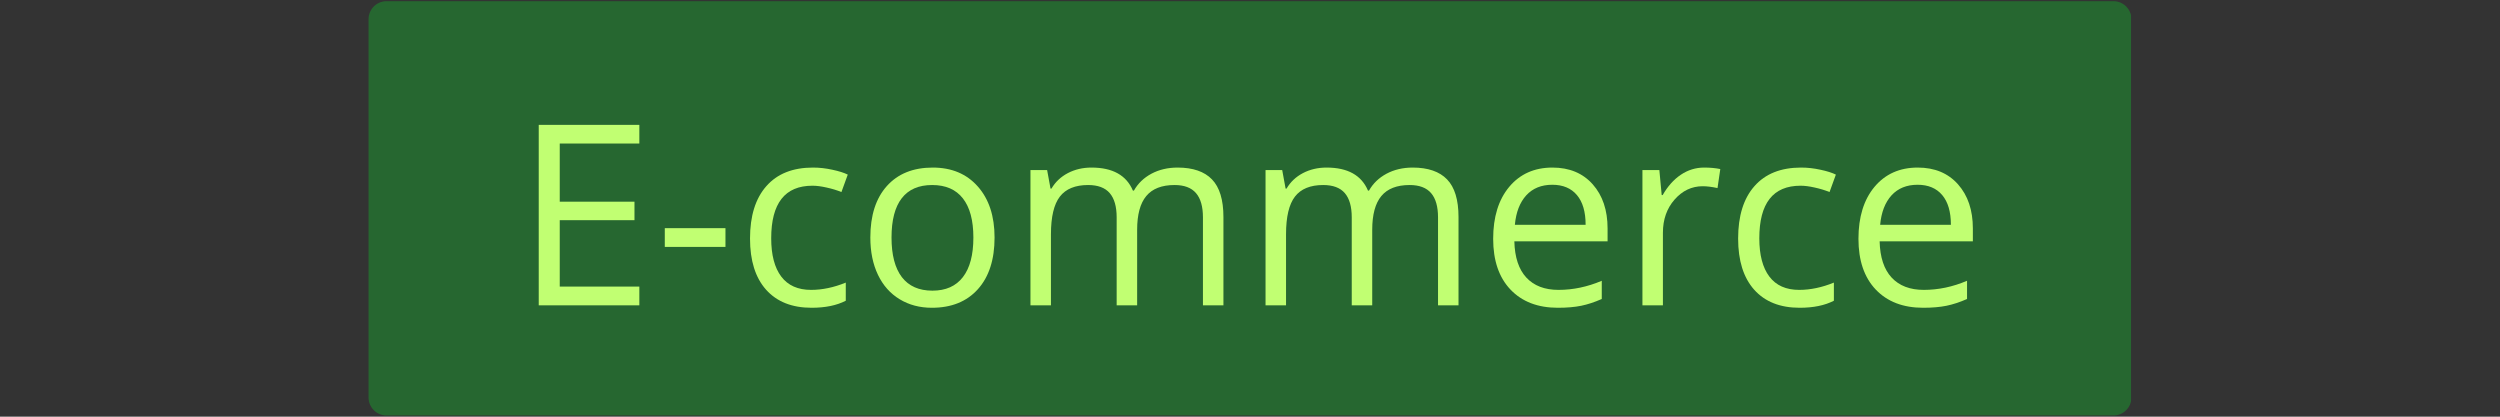
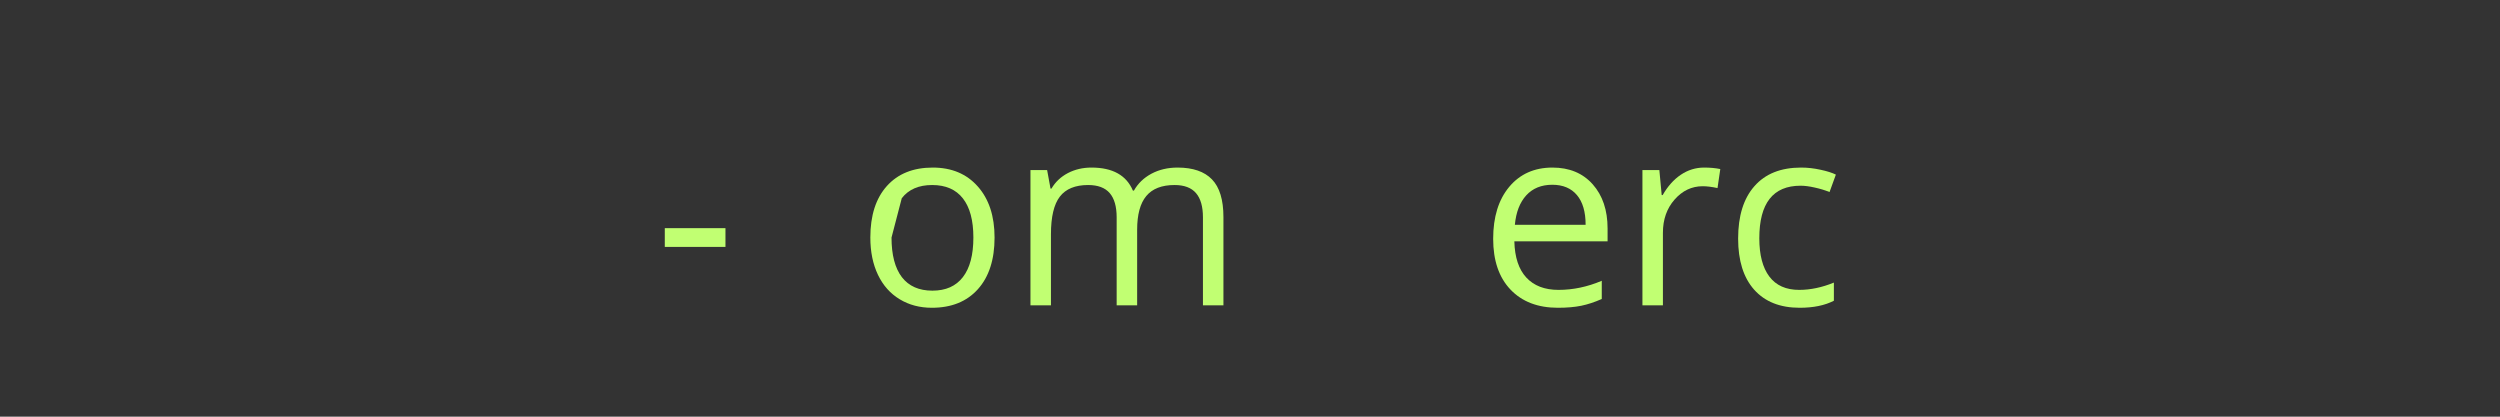
<svg xmlns="http://www.w3.org/2000/svg" version="1.2" preserveAspectRatio="xMidYMid meet" height="100" viewBox="0 0 450 75" zoomAndPan="magnify" width="600">
  <rect x="0" y="0" width="450" height="75" fill="#333333" stroke="none" />
  <defs>
    <clipPath id="cb055c8b51">
-       <path d="M 66.336 0.211 L 383.879 0.211 L 383.879 74.789 L 66.336 74.789 Z M 66.336 0.211" />
-     </clipPath>
+       </clipPath>
    <clipPath id="4102e08c30">
      <path d="M 69.59 0.211 L 380.41 0.211 C 382.207 0.211 383.664 1.668 383.664 3.465 L 383.664 71.535 C 383.664 73.332 382.207 74.789 380.41 74.789 L 69.59 74.789 C 67.793 74.789 66.336 73.332 66.336 71.535 L 66.336 3.465 C 66.336 1.668 67.793 0.211 69.59 0.211 Z M 69.59 0.211" />
    </clipPath>
  </defs>
  <g id="c18af03dcc">
    <g clip-path="url(#cb055c8b51)" clip-rule="nonzero">
      <g clip-path="url(#4102e08c30)" clip-rule="nonzero">
        <path d="M 66.336 0.211 L 383.586 0.211 L 383.586 74.789 L 66.336 74.789 Z M 66.336 0.211" style="stroke:none;fill-rule:nonzero;fill:#266730;fill-opacity:1;" />
      </g>
    </g>
    <g style="fill:#c1ff72;fill-opacity:1;">
      <g transform="translate(92.503, 54.96)">
-         <path d="M 22.578 0 L 4.469 0 L 4.469 -32.484 L 22.578 -32.484 L 22.578 -29.125 L 8.25 -29.125 L 8.25 -18.656 L 21.703 -18.656 L 21.703 -15.328 L 8.25 -15.328 L 8.25 -3.375 L 22.578 -3.375 Z M 22.578 0" style="stroke:none" />
-       </g>
+         </g>
    </g>
    <g style="fill:#c1ff72;fill-opacity:1;">
      <g transform="translate(117.803, 54.96)">
        <path d="M 1.859 -10.516 L 1.859 -13.891 L 12.781 -13.891 L 12.781 -10.516 Z M 1.859 -10.516" style="stroke:none" />
      </g>
    </g>
    <g style="fill:#c1ff72;fill-opacity:1;">
      <g transform="translate(132.442, 54.96)">
-         <path d="M 13.641 0.438 C 10.117 0.438 7.391 -0.645 5.453 -2.812 C 3.523 -4.977 2.562 -8.047 2.562 -12.016 C 2.562 -16.086 3.539 -19.234 5.5 -21.453 C 7.457 -23.68 10.254 -24.797 13.891 -24.797 C 15.055 -24.797 16.223 -24.664 17.391 -24.406 C 18.566 -24.156 19.488 -23.863 20.156 -23.531 L 19.016 -20.391 C 18.203 -20.723 17.312 -20.992 16.344 -21.203 C 15.383 -21.422 14.535 -21.531 13.797 -21.531 C 8.848 -21.531 6.375 -18.375 6.375 -12.062 C 6.375 -9.07 6.977 -6.773 8.188 -5.172 C 9.395 -3.578 11.18 -2.781 13.547 -2.781 C 15.578 -2.781 17.66 -3.219 19.797 -4.094 L 19.797 -0.828 C 18.16 0.016 16.109 0.438 13.641 0.438 Z M 13.641 0.438" style="stroke:none" />
-       </g>
+         </g>
    </g>
    <g style="fill:#c1ff72;fill-opacity:1;">
      <g transform="translate(154.099, 54.96)">
-         <path d="M 24.922 -12.203 C 24.922 -8.234 23.922 -5.133 21.922 -2.906 C 19.922 -0.676 17.16 0.438 13.641 0.438 C 11.461 0.438 9.531 -0.07 7.844 -1.094 C 6.156 -2.113 4.852 -3.578 3.938 -5.484 C 3.02 -7.398 2.562 -9.641 2.562 -12.203 C 2.562 -16.172 3.551 -19.258 5.531 -21.469 C 7.52 -23.688 10.273 -24.797 13.797 -24.797 C 17.203 -24.797 19.906 -23.66 21.906 -21.391 C 23.914 -19.129 24.922 -16.066 24.922 -12.203 Z M 6.375 -12.203 C 6.375 -9.086 6.992 -6.711 8.234 -5.078 C 9.484 -3.453 11.316 -2.641 13.734 -2.641 C 16.141 -2.641 17.969 -3.453 19.219 -5.078 C 20.477 -6.703 21.109 -9.078 21.109 -12.203 C 21.109 -15.297 20.477 -17.645 19.219 -19.25 C 17.969 -20.852 16.125 -21.656 13.688 -21.656 C 11.27 -21.656 9.445 -20.863 8.219 -19.281 C 6.988 -17.695 6.375 -15.336 6.375 -12.203 Z M 6.375 -12.203" style="stroke:none" />
+         <path d="M 24.922 -12.203 C 24.922 -8.234 23.922 -5.133 21.922 -2.906 C 19.922 -0.676 17.16 0.438 13.641 0.438 C 11.461 0.438 9.531 -0.07 7.844 -1.094 C 6.156 -2.113 4.852 -3.578 3.938 -5.484 C 3.02 -7.398 2.562 -9.641 2.562 -12.203 C 2.562 -16.172 3.551 -19.258 5.531 -21.469 C 7.52 -23.688 10.273 -24.797 13.797 -24.797 C 17.203 -24.797 19.906 -23.66 21.906 -21.391 C 23.914 -19.129 24.922 -16.066 24.922 -12.203 Z M 6.375 -12.203 C 6.375 -9.086 6.992 -6.711 8.234 -5.078 C 9.484 -3.453 11.316 -2.641 13.734 -2.641 C 16.141 -2.641 17.969 -3.453 19.219 -5.078 C 20.477 -6.703 21.109 -9.078 21.109 -12.203 C 21.109 -15.297 20.477 -17.645 19.219 -19.25 C 17.969 -20.852 16.125 -21.656 13.688 -21.656 C 11.27 -21.656 9.445 -20.863 8.219 -19.281 Z M 6.375 -12.203" style="stroke:none" />
      </g>
    </g>
    <g style="fill:#c1ff72;fill-opacity:1;">
      <g transform="translate(181.577, 54.96)">
        <path d="M 34.953 0 L 34.953 -15.844 C 34.953 -17.781 34.535 -19.234 33.703 -20.203 C 32.867 -21.172 31.582 -21.656 29.844 -21.656 C 27.539 -21.656 25.844 -20.992 24.75 -19.672 C 23.656 -18.359 23.109 -16.332 23.109 -13.594 L 23.109 0 L 19.422 0 L 19.422 -15.844 C 19.422 -17.781 19.004 -19.234 18.172 -20.203 C 17.336 -21.172 16.039 -21.656 14.281 -21.656 C 11.969 -21.656 10.273 -20.961 9.203 -19.578 C 8.129 -18.191 7.594 -15.926 7.594 -12.781 L 7.594 0 L 3.906 0 L 3.906 -24.344 L 6.906 -24.344 L 7.516 -21.016 L 7.688 -21.016 C 8.383 -22.203 9.363 -23.129 10.625 -23.797 C 11.895 -24.461 13.316 -24.797 14.891 -24.797 C 18.691 -24.797 21.176 -23.414 22.344 -20.656 L 22.531 -20.656 C 23.25 -21.938 24.297 -22.945 25.672 -23.688 C 27.055 -24.426 28.629 -24.797 30.391 -24.797 C 33.148 -24.797 35.211 -24.086 36.578 -22.672 C 37.953 -21.254 38.641 -18.992 38.641 -15.891 L 38.641 0 Z M 34.953 0" style="stroke:none" />
      </g>
    </g>
    <g style="fill:#c1ff72;fill-opacity:1;">
      <g transform="translate(223.892, 54.96)">
-         <path d="M 34.953 0 L 34.953 -15.844 C 34.953 -17.781 34.535 -19.234 33.703 -20.203 C 32.867 -21.172 31.582 -21.656 29.844 -21.656 C 27.539 -21.656 25.844 -20.992 24.75 -19.672 C 23.656 -18.359 23.109 -16.332 23.109 -13.594 L 23.109 0 L 19.422 0 L 19.422 -15.844 C 19.422 -17.781 19.004 -19.234 18.172 -20.203 C 17.336 -21.172 16.039 -21.656 14.281 -21.656 C 11.969 -21.656 10.273 -20.961 9.203 -19.578 C 8.129 -18.191 7.594 -15.926 7.594 -12.781 L 7.594 0 L 3.906 0 L 3.906 -24.344 L 6.906 -24.344 L 7.516 -21.016 L 7.688 -21.016 C 8.383 -22.203 9.363 -23.129 10.625 -23.797 C 11.895 -24.461 13.316 -24.797 14.891 -24.797 C 18.691 -24.797 21.176 -23.414 22.344 -20.656 L 22.531 -20.656 C 23.25 -21.938 24.297 -22.945 25.672 -23.688 C 27.055 -24.426 28.629 -24.797 30.391 -24.797 C 33.148 -24.797 35.211 -24.086 36.578 -22.672 C 37.953 -21.254 38.641 -18.992 38.641 -15.891 L 38.641 0 Z M 34.953 0" style="stroke:none" />
-       </g>
+         </g>
    </g>
    <g style="fill:#c1ff72;fill-opacity:1;">
      <g transform="translate(266.208, 54.96)">
        <path d="M 14.203 0.438 C 10.598 0.438 7.754 -0.656 5.672 -2.844 C 3.598 -5.031 2.562 -8.07 2.562 -11.969 C 2.562 -15.895 3.523 -19.016 5.453 -21.328 C 7.391 -23.641 9.984 -24.797 13.234 -24.797 C 16.285 -24.797 18.703 -23.789 20.484 -21.781 C 22.266 -19.77 23.156 -17.125 23.156 -13.844 L 23.156 -11.516 L 6.375 -11.516 C 6.445 -8.648 7.164 -6.477 8.531 -5 C 9.906 -3.52 11.836 -2.781 14.328 -2.781 C 16.953 -2.781 19.547 -3.328 22.109 -4.422 L 22.109 -1.141 C 20.805 -0.566 19.57 -0.16 18.406 0.078 C 17.238 0.316 15.836 0.438 14.203 0.438 Z M 13.203 -21.703 C 11.242 -21.703 9.68 -21.066 8.516 -19.797 C 7.359 -18.523 6.676 -16.758 6.469 -14.5 L 19.203 -14.5 C 19.203 -16.832 18.68 -18.613 17.641 -19.844 C 16.598 -21.082 15.117 -21.703 13.203 -21.703 Z M 13.203 -21.703" style="stroke:none" />
      </g>
    </g>
    <g style="fill:#c1ff72;fill-opacity:1;">
      <g transform="translate(291.731, 54.96)">
        <path d="M 15.016 -24.797 C 16.098 -24.797 17.066 -24.707 17.922 -24.531 L 17.422 -21.109 C 16.41 -21.328 15.52 -21.438 14.75 -21.438 C 12.781 -21.438 11.094 -20.633 9.688 -19.031 C 8.289 -17.438 7.594 -15.445 7.594 -13.062 L 7.594 0 L 3.906 0 L 3.906 -24.344 L 6.953 -24.344 L 7.375 -19.844 L 7.547 -19.844 C 8.453 -21.426 9.539 -22.645 10.812 -23.5 C 12.094 -24.363 13.492 -24.797 15.016 -24.797 Z M 15.016 -24.797" style="stroke:none" />
      </g>
    </g>
    <g style="fill:#c1ff72;fill-opacity:1;">
      <g transform="translate(310.301, 54.96)">
        <path d="M 13.641 0.438 C 10.117 0.438 7.391 -0.645 5.453 -2.812 C 3.523 -4.977 2.562 -8.047 2.562 -12.016 C 2.562 -16.086 3.539 -19.234 5.5 -21.453 C 7.457 -23.68 10.254 -24.797 13.891 -24.797 C 15.055 -24.797 16.223 -24.664 17.391 -24.406 C 18.566 -24.156 19.488 -23.863 20.156 -23.531 L 19.016 -20.391 C 18.203 -20.723 17.312 -20.992 16.344 -21.203 C 15.383 -21.422 14.535 -21.531 13.797 -21.531 C 8.848 -21.531 6.375 -18.375 6.375 -12.062 C 6.375 -9.07 6.977 -6.773 8.188 -5.172 C 9.395 -3.578 11.18 -2.781 13.547 -2.781 C 15.578 -2.781 17.66 -3.219 19.797 -4.094 L 19.797 -0.828 C 18.16 0.016 16.109 0.438 13.641 0.438 Z M 13.641 0.438" style="stroke:none" />
      </g>
    </g>
    <g style="fill:#c1ff72;fill-opacity:1;">
      <g transform="translate(331.959, 54.96)">
-         <path d="M 14.203 0.438 C 10.598 0.438 7.754 -0.656 5.672 -2.844 C 3.598 -5.031 2.562 -8.07 2.562 -11.969 C 2.562 -15.895 3.523 -19.016 5.453 -21.328 C 7.391 -23.641 9.984 -24.797 13.234 -24.797 C 16.285 -24.797 18.703 -23.789 20.484 -21.781 C 22.266 -19.77 23.156 -17.125 23.156 -13.844 L 23.156 -11.516 L 6.375 -11.516 C 6.445 -8.648 7.164 -6.477 8.531 -5 C 9.906 -3.52 11.836 -2.781 14.328 -2.781 C 16.953 -2.781 19.547 -3.328 22.109 -4.422 L 22.109 -1.141 C 20.805 -0.566 19.57 -0.16 18.406 0.078 C 17.238 0.316 15.836 0.438 14.203 0.438 Z M 13.203 -21.703 C 11.242 -21.703 9.68 -21.066 8.516 -19.797 C 7.359 -18.523 6.676 -16.758 6.469 -14.5 L 19.203 -14.5 C 19.203 -16.832 18.68 -18.613 17.641 -19.844 C 16.598 -21.082 15.117 -21.703 13.203 -21.703 Z M 13.203 -21.703" style="stroke:none" />
-       </g>
+         </g>
    </g>
  </g>
</svg>